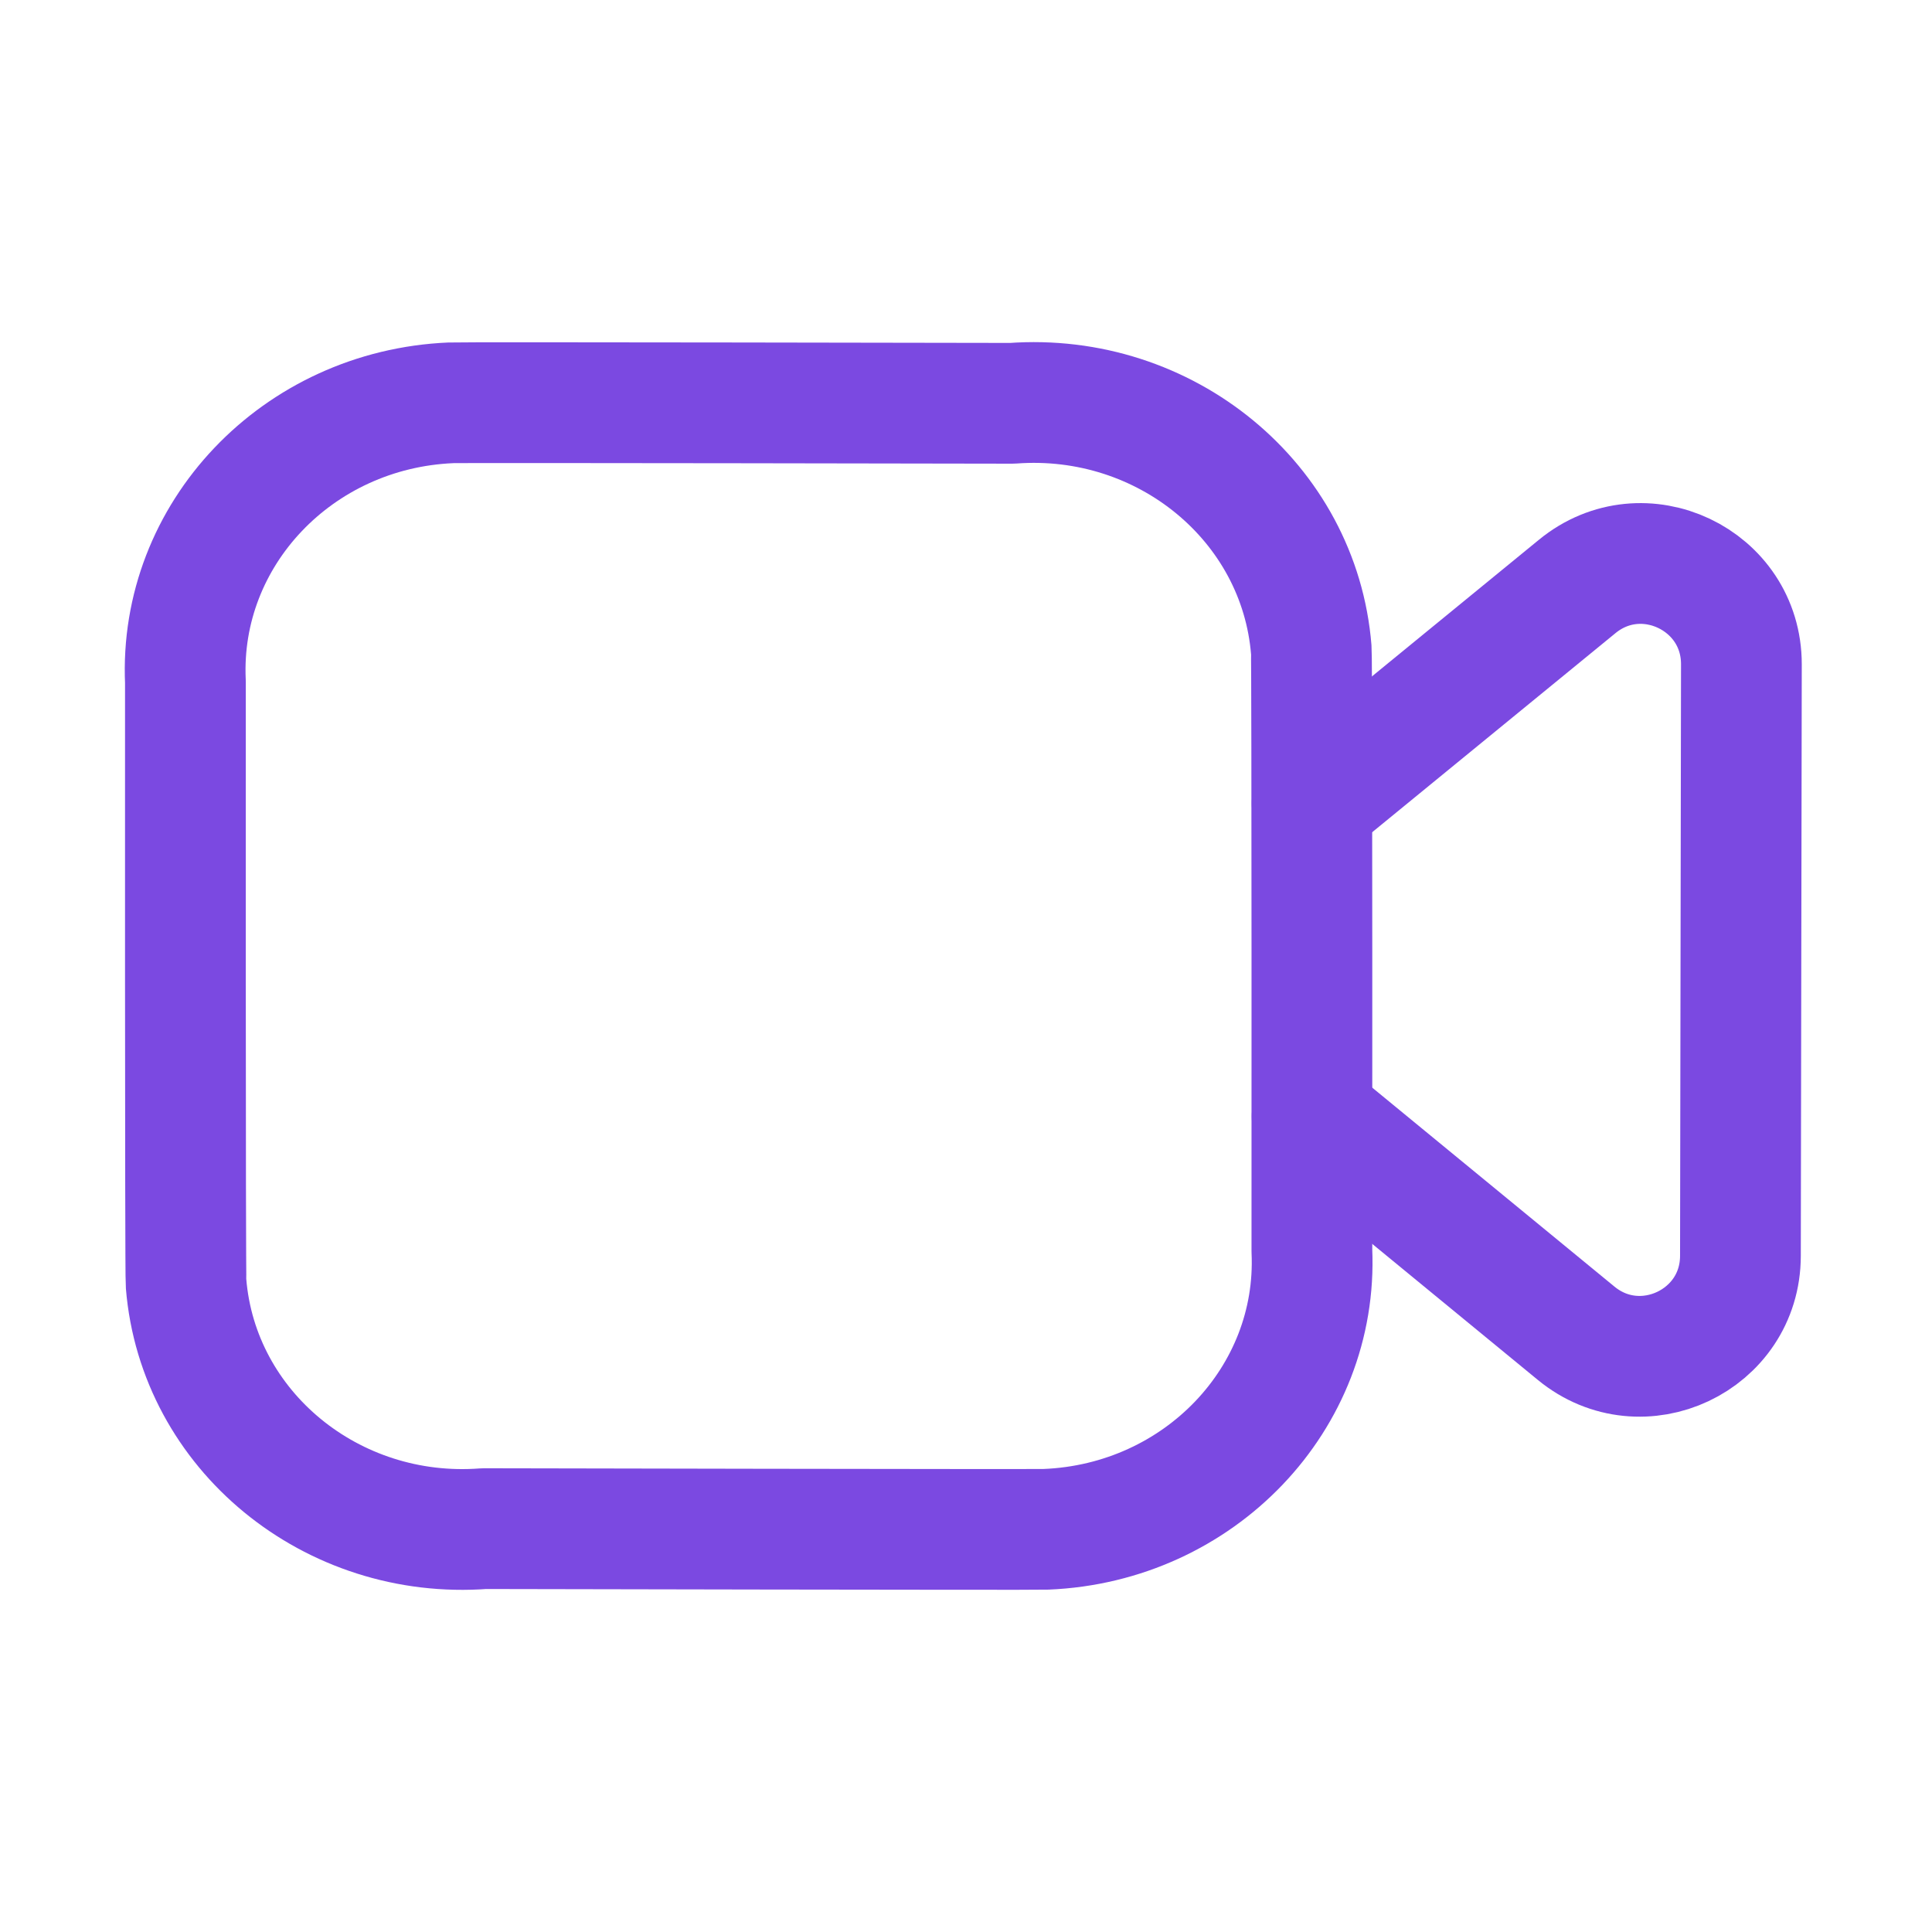
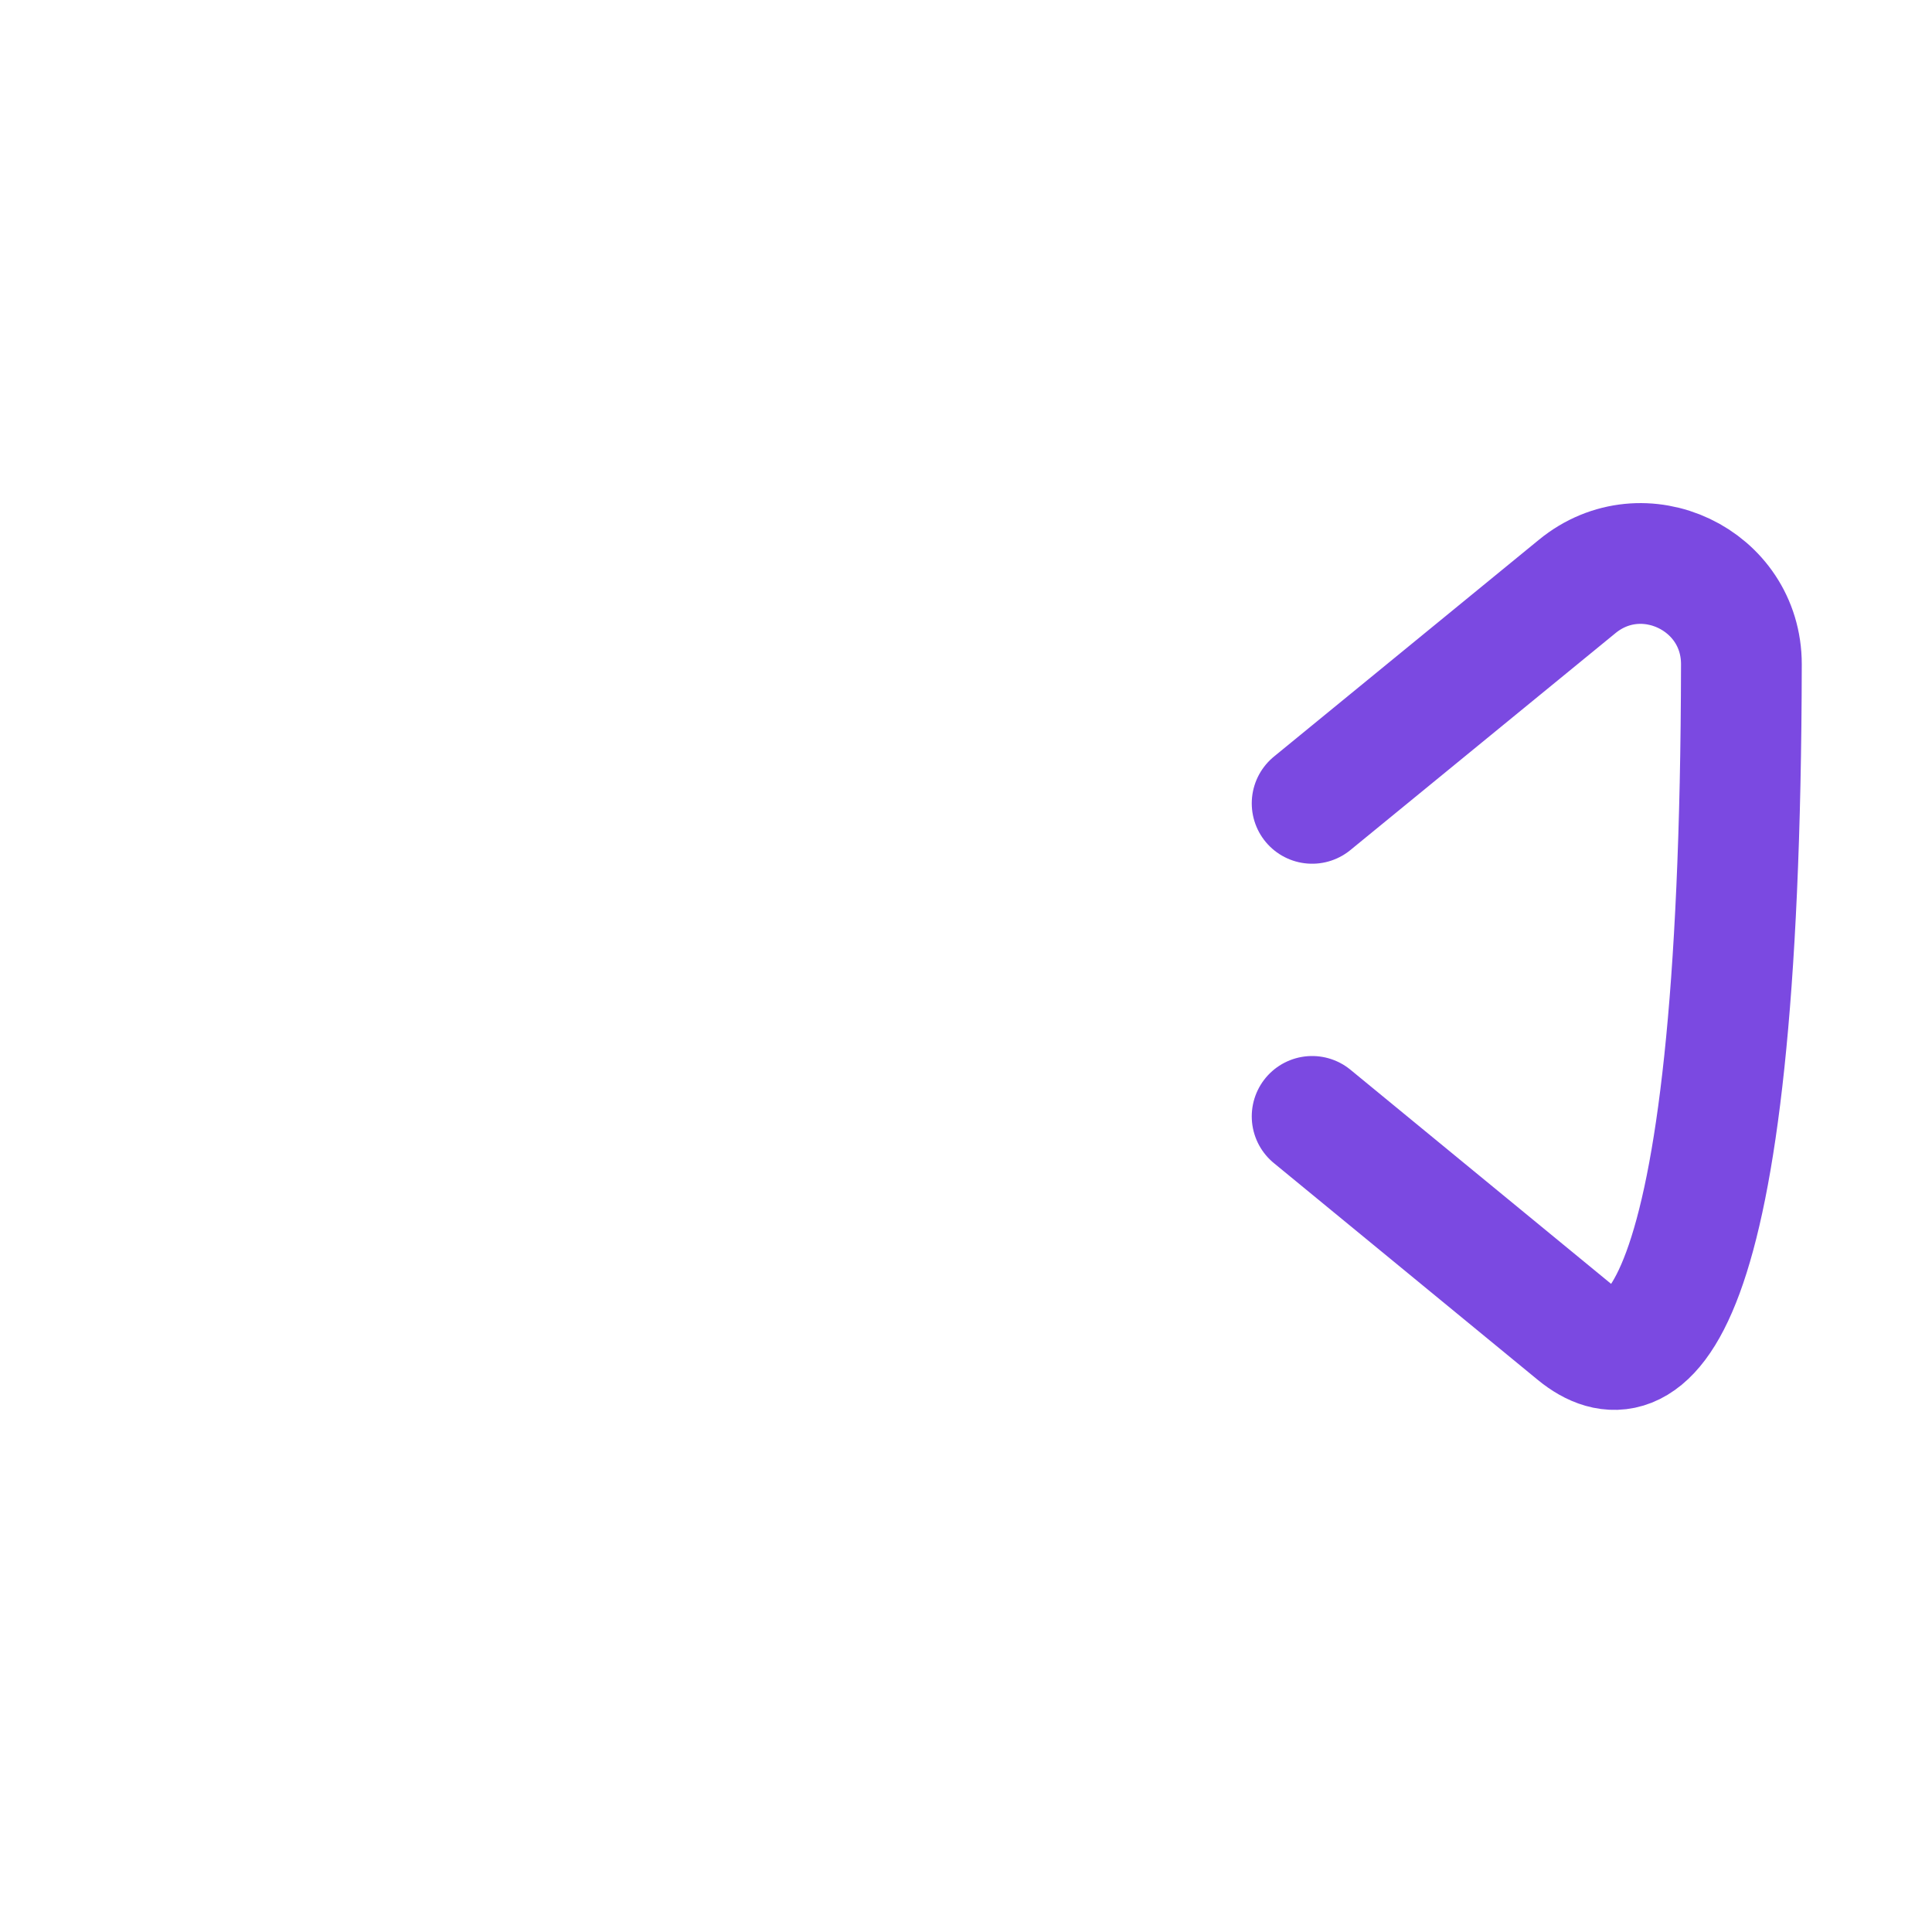
<svg xmlns="http://www.w3.org/2000/svg" width="32" height="32" viewBox="0 0 32 32" fill="none">
-   <path fill-rule="evenodd" clip-rule="evenodd" d="M21.729 20.718C21.837 23.16 19.865 25.226 17.326 25.33C17.139 25.338 8.02 25.319 8.02 25.319C5.493 25.511 3.281 23.695 3.082 21.262C3.067 21.08 3.071 11.296 3.071 11.296C2.959 8.851 4.928 6.78 7.469 6.672C7.658 6.663 16.765 6.68 16.765 6.68C19.304 6.491 21.523 8.32 21.719 10.765C21.733 10.941 21.729 20.718 21.729 20.718Z" stroke="#7B49E1" stroke-width="2" stroke-linecap="round" stroke-linejoin="round" />
-   <path d="M21.733 13.306L26.124 9.713C27.212 8.822 28.844 9.598 28.843 11.002L28.827 20.801C28.825 22.205 27.192 22.974 26.107 22.084L21.733 18.491" stroke="#7B49E1" stroke-width="2" stroke-linecap="round" stroke-linejoin="round" />
+   <path d="M21.733 13.306L26.124 9.713C27.212 8.822 28.844 9.598 28.843 11.002C28.825 22.205 27.192 22.974 26.107 22.084L21.733 18.491" stroke="#7B49E1" stroke-width="2" stroke-linecap="round" stroke-linejoin="round" />
</svg>